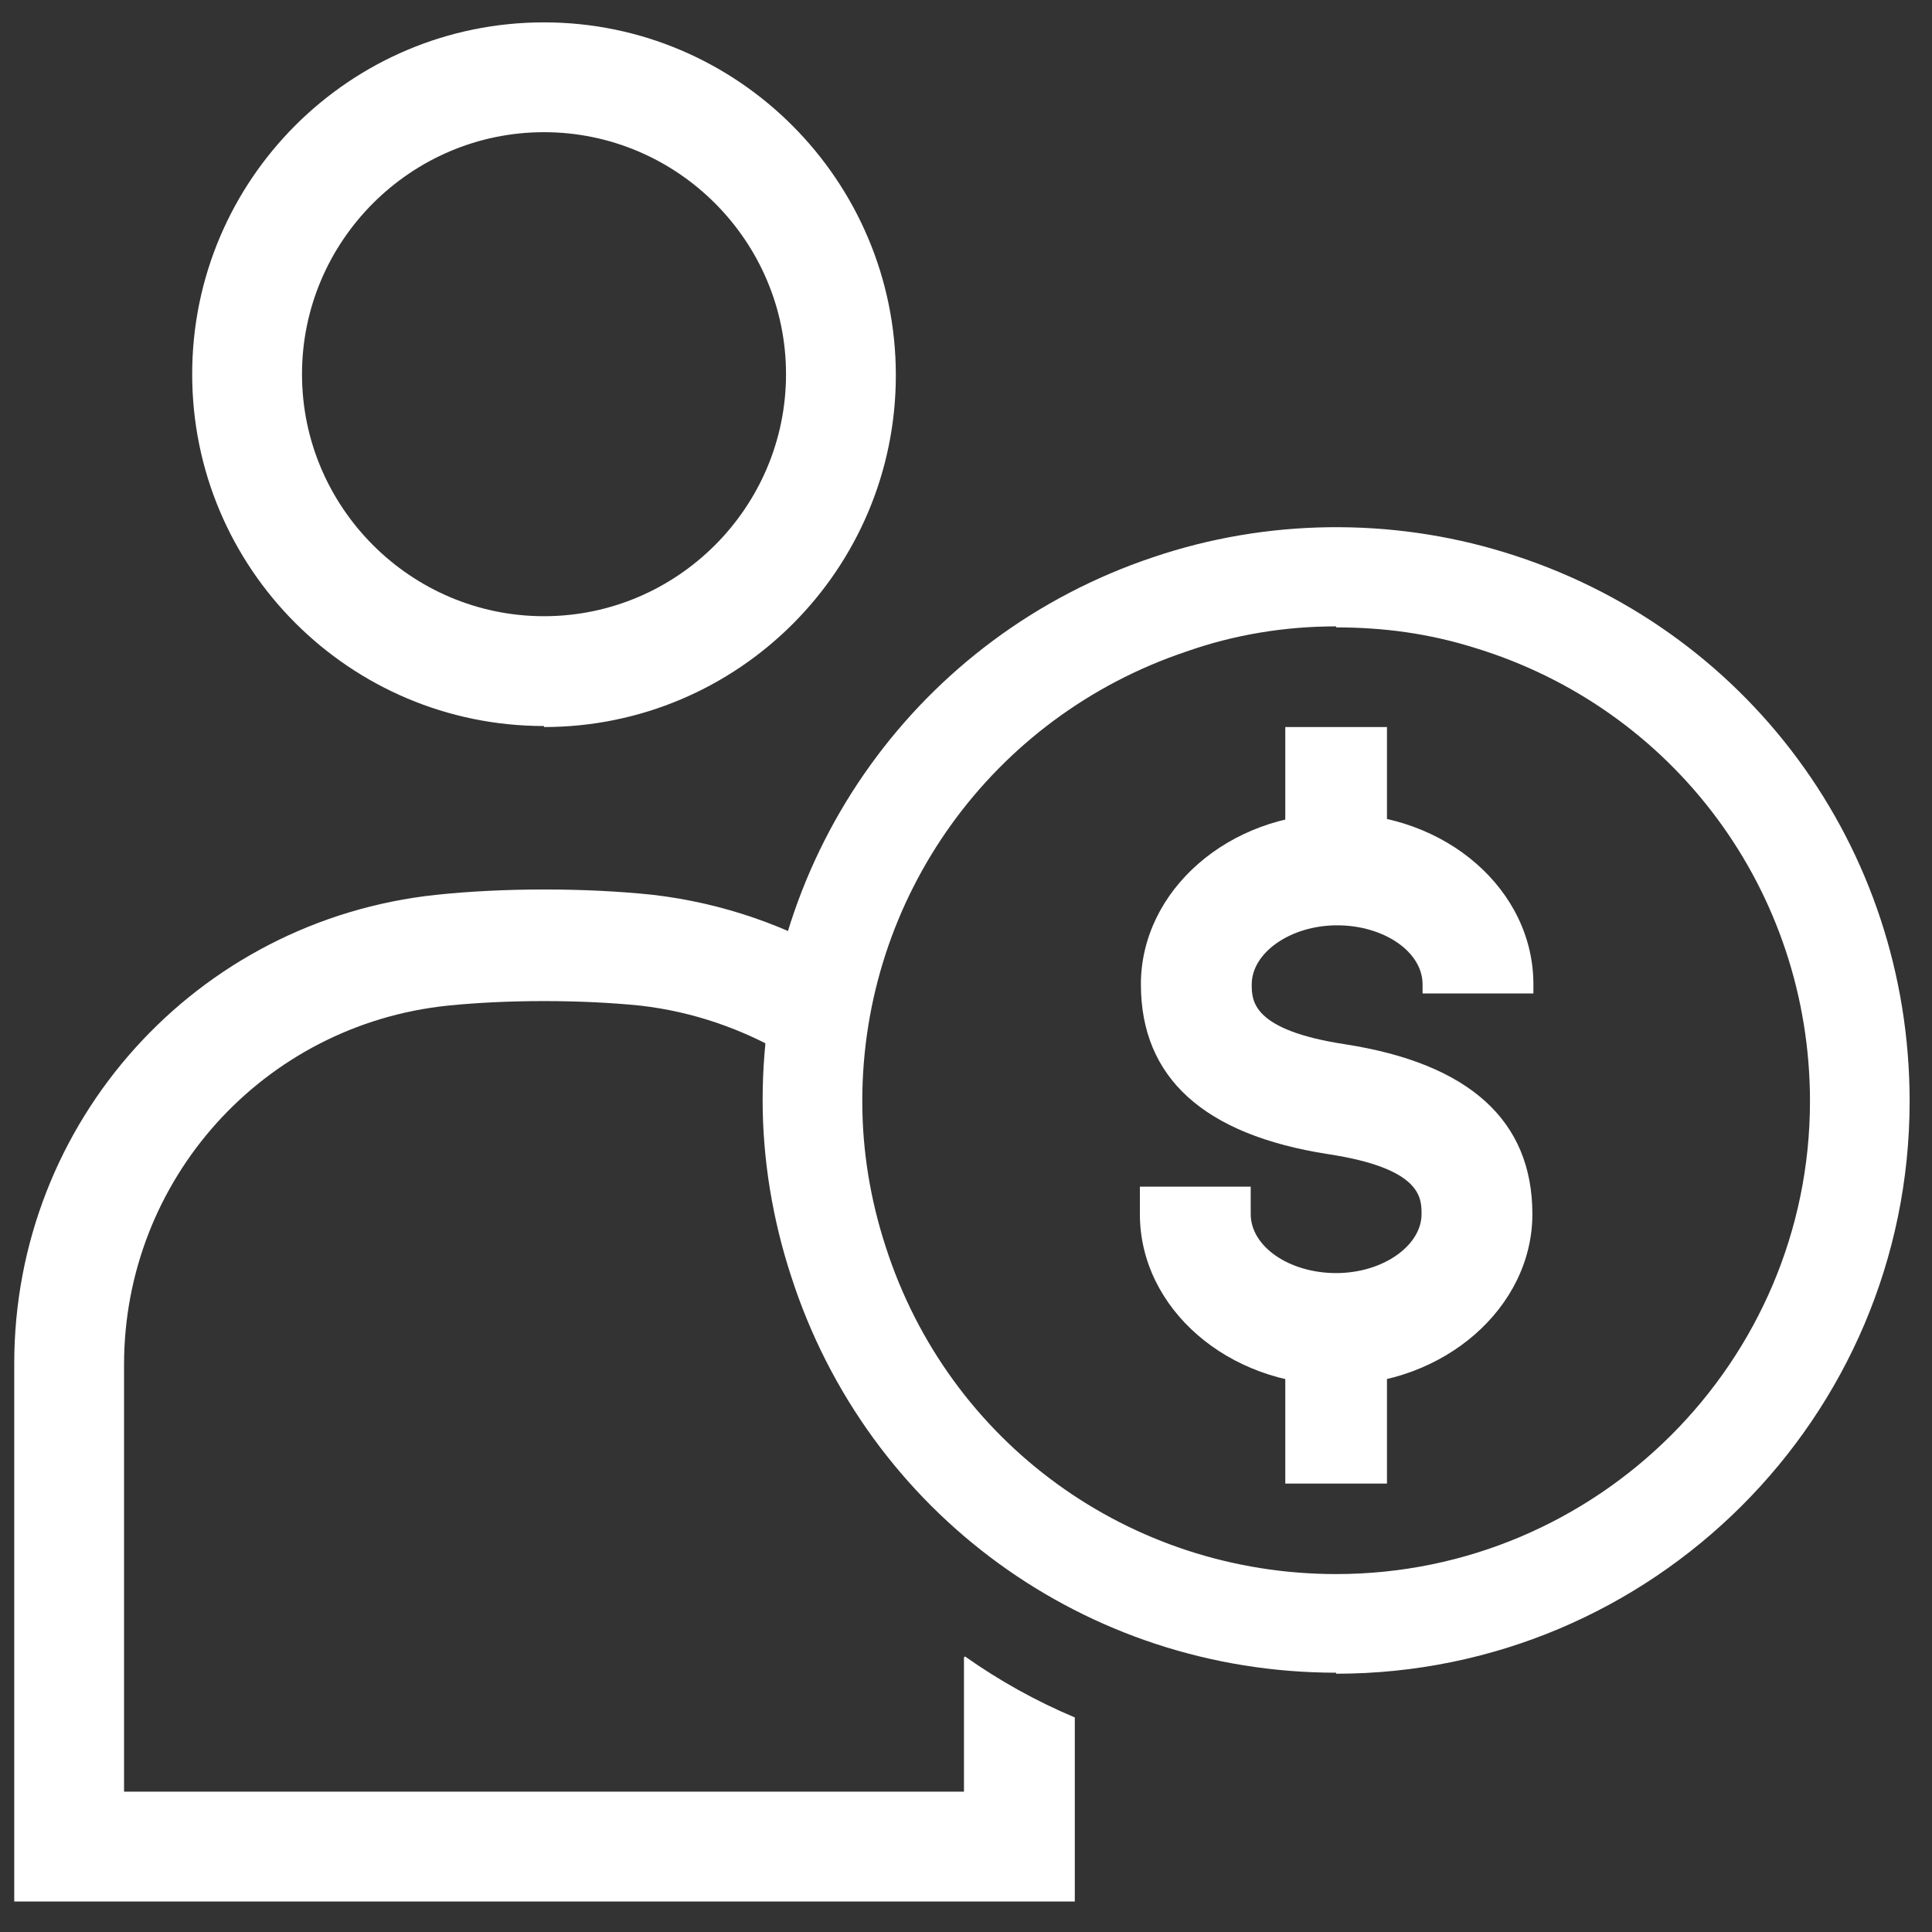
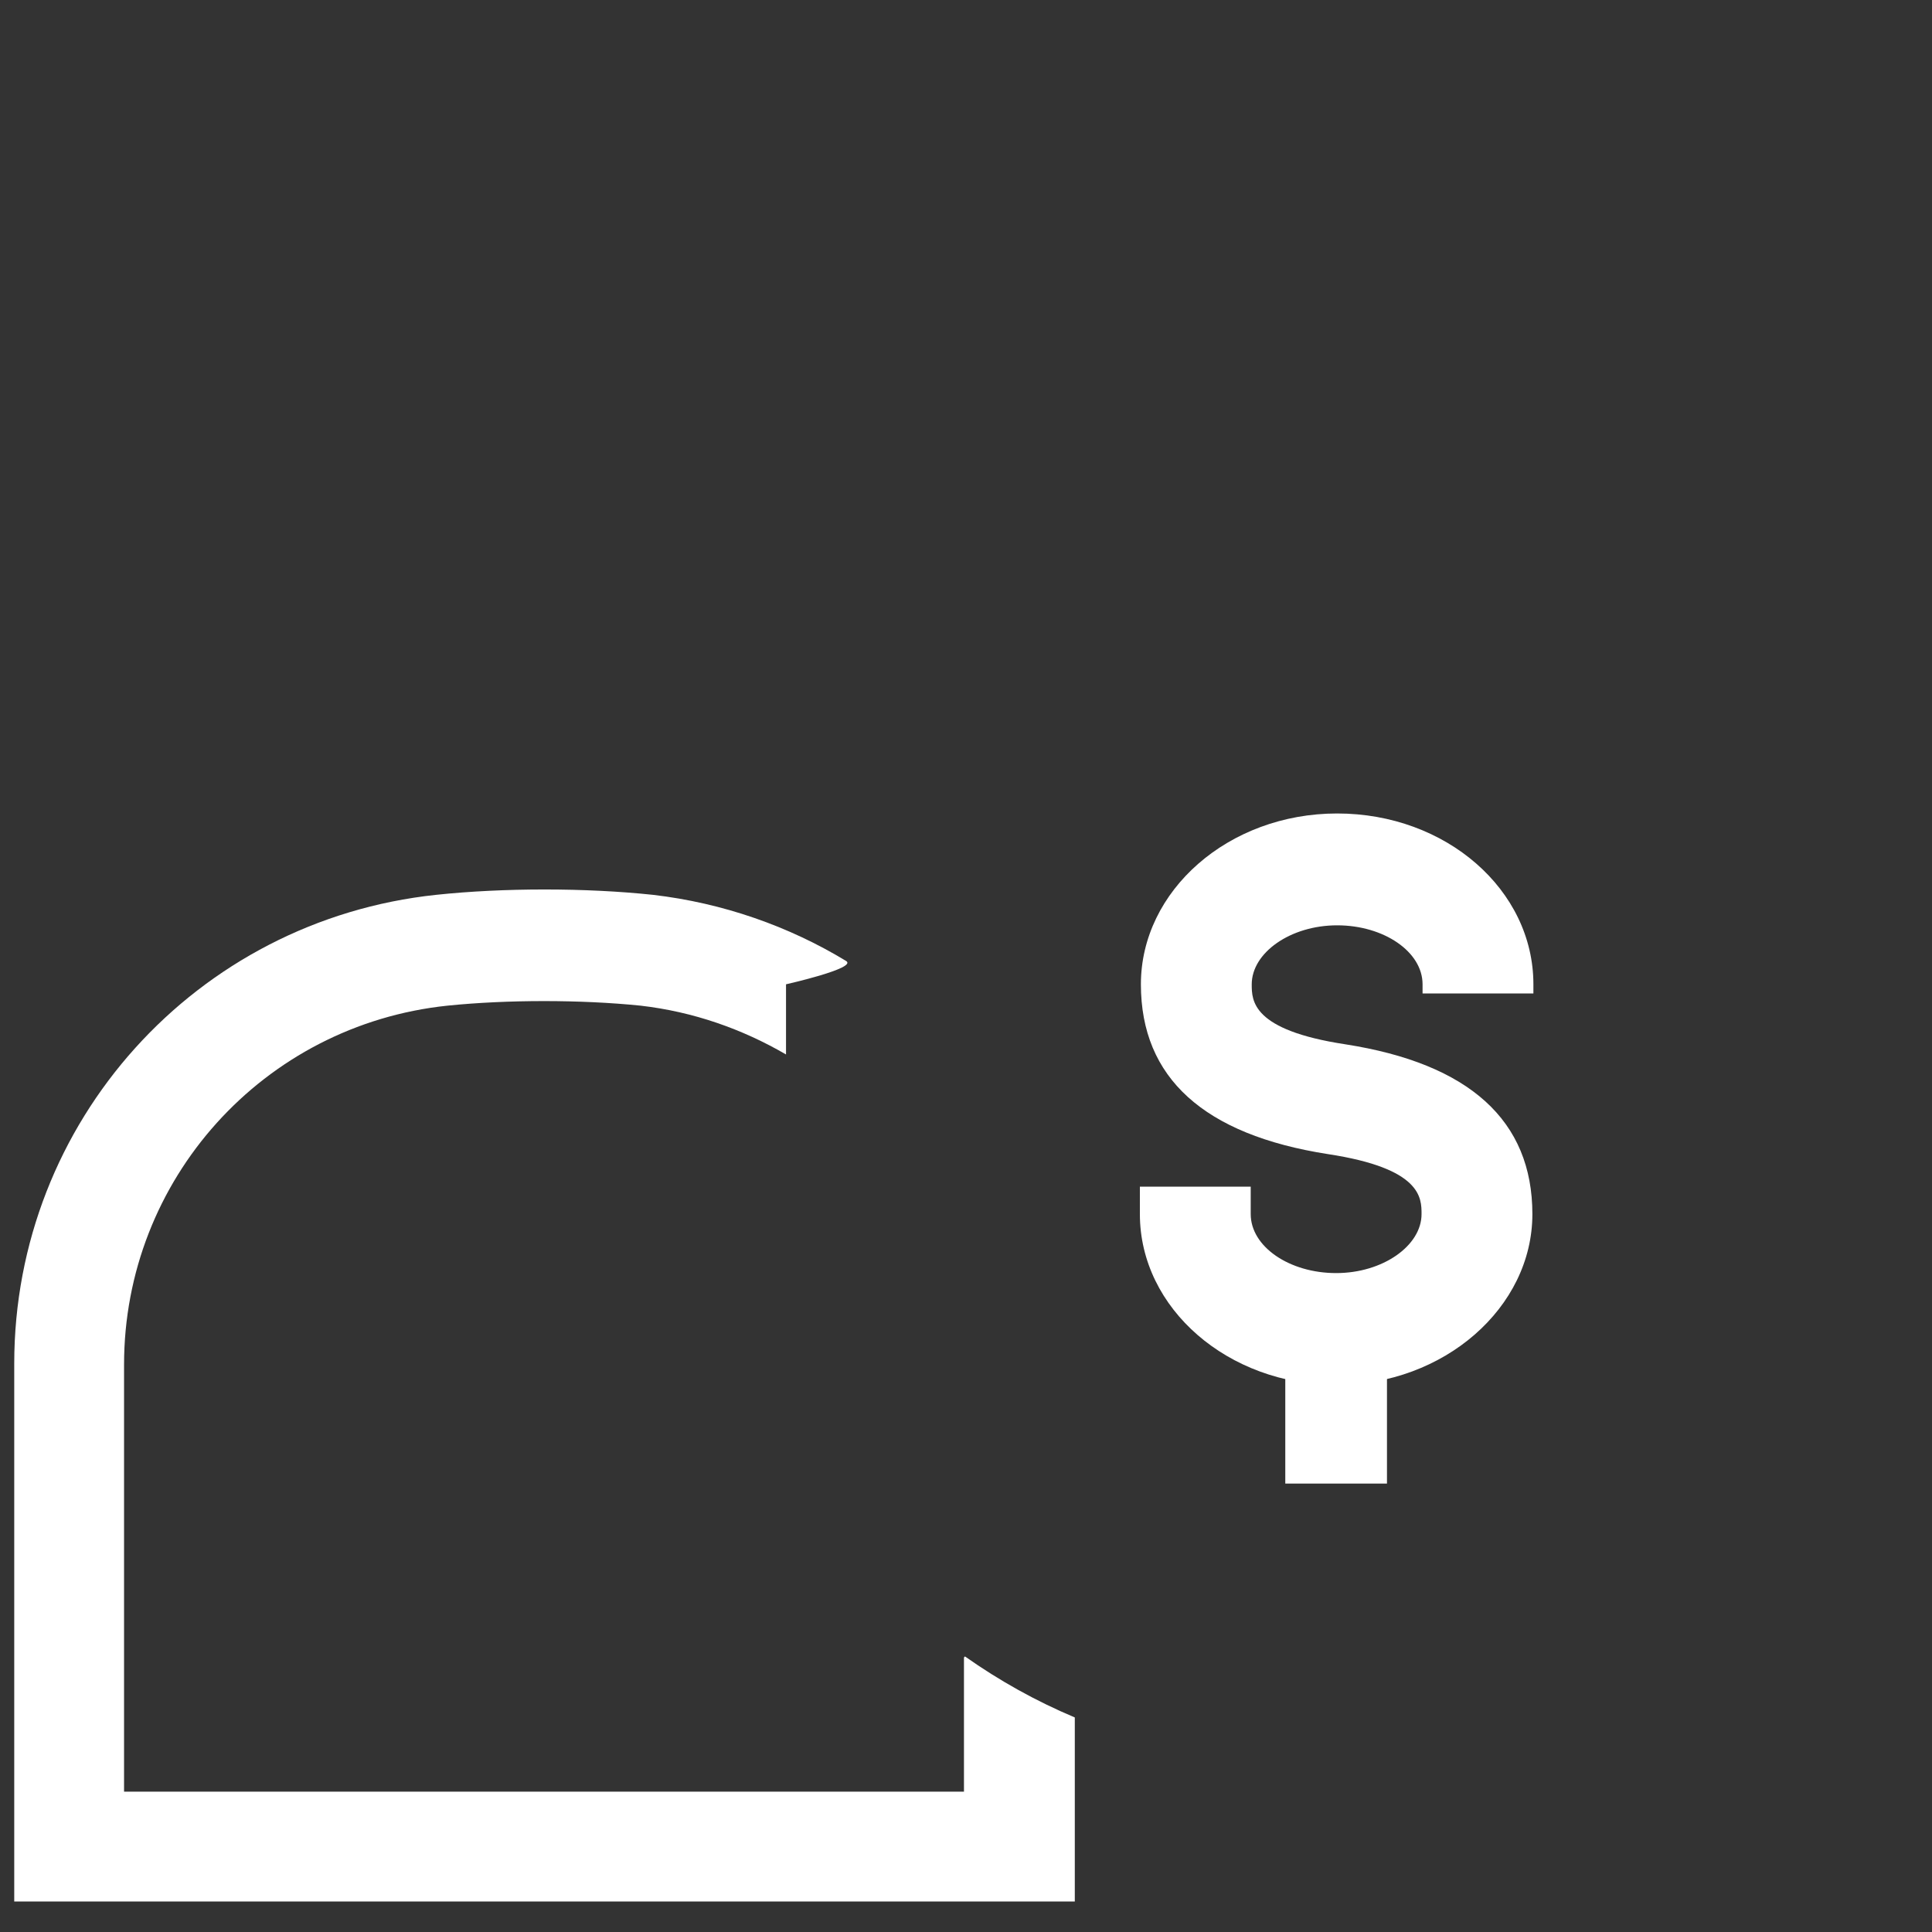
<svg xmlns="http://www.w3.org/2000/svg" width="38" height="38" viewBox="0 0 38 38" fill="none">
  <rect x="0" y="0" width="38" height="38" fill="#333333" stroke="none" />
-   <path d="M26.28 32.9C21.36 32.9 17.06 29.76 15.56 25.1C15.2 24 15 22.82 15 21.64C15 16.78 18.08 12.5 22.68 10.96C24.92 10.2 27.36 10.18 29.58 10.86C34.36 12.32 37.56 16.66 37.56 21.66C37.56 27.88 32.5 32.92 26.28 32.92V32.9ZM26.28 12.32C25.28 12.32 24.28 12.48 23.32 12.82C19.52 14.1 16.96 17.64 16.96 21.66C16.96 22.64 17.12 23.6 17.42 24.52C18.66 28.38 22.22 30.96 26.28 30.96C31.42 30.96 35.6 26.78 35.6 21.66C35.6 17.54 32.94 13.94 29 12.74C28.1 12.46 27.22 12.34 26.28 12.34V12.32Z" fill="white" />
  <path d="M26.28 27.24C24.16 27.24 22.42 25.74 22.42 23.88V23.34H24.6V23.88C24.6 24.52 25.36 25.04 26.28 25.04C27.2 25.04 27.96 24.5 27.96 23.88C27.96 23.56 27.96 22.98 26.12 22.7C23.68 22.32 22.44 21.2 22.44 19.36C22.44 17.52 24.16 16 26.3 16C28.44 16 30.16 17.5 30.16 19.36V19.54H27.98V19.36C27.98 18.72 27.22 18.2 26.3 18.2C25.38 18.2 24.62 18.74 24.62 19.36C24.62 19.68 24.62 20.26 26.46 20.54C28.9 20.92 30.14 22.04 30.14 23.88C30.14 25.72 28.4 27.24 26.28 27.24Z" fill="white" />
  <path d="M27.28 26.2H25.28V29.18H27.28V26.2Z" fill="white" />
-   <path d="M27.28 14.3H25.28V17.28H27.28V14.3Z" fill="white" />
-   <path d="M10.7 14.3C14.52 14.3 17.62 11.2 17.62 7.38C17.62 3.56 14.52 0.44 10.7 0.44C6.88 0.44 3.78 3.54 3.78 7.36C3.78 11.18 6.88 14.28 10.7 14.28V14.3ZM10.7 2.6C13.32 2.6 15.46 4.74 15.46 7.36C15.46 9.98 13.32 12.12 10.7 12.12C8.08 12.12 5.94 9.98 5.94 7.36C5.94 4.74 8.08 2.6 10.7 2.6Z" fill="white" />
  <path d="M18.96 32.6V35.24H2.44V26.84C2.44 23.2 5.18 20.16 8.8 19.78C9.98 19.66 11.42 19.66 12.6 19.78C13.64 19.9 14.6 20.24 15.46 20.74V19.36C15.46 19.36 16.88 19.04 16.64 18.9C15.52 18.22 14.22 17.76 12.84 17.6C11.52 17.46 9.9 17.46 8.58 17.6C3.86 18.1 0.28 22.06 0.28 26.82V37.4H21.14V33.78C20.38 33.46 19.66 33.06 18.98 32.58L18.96 32.6Z" fill="white" />
</svg>